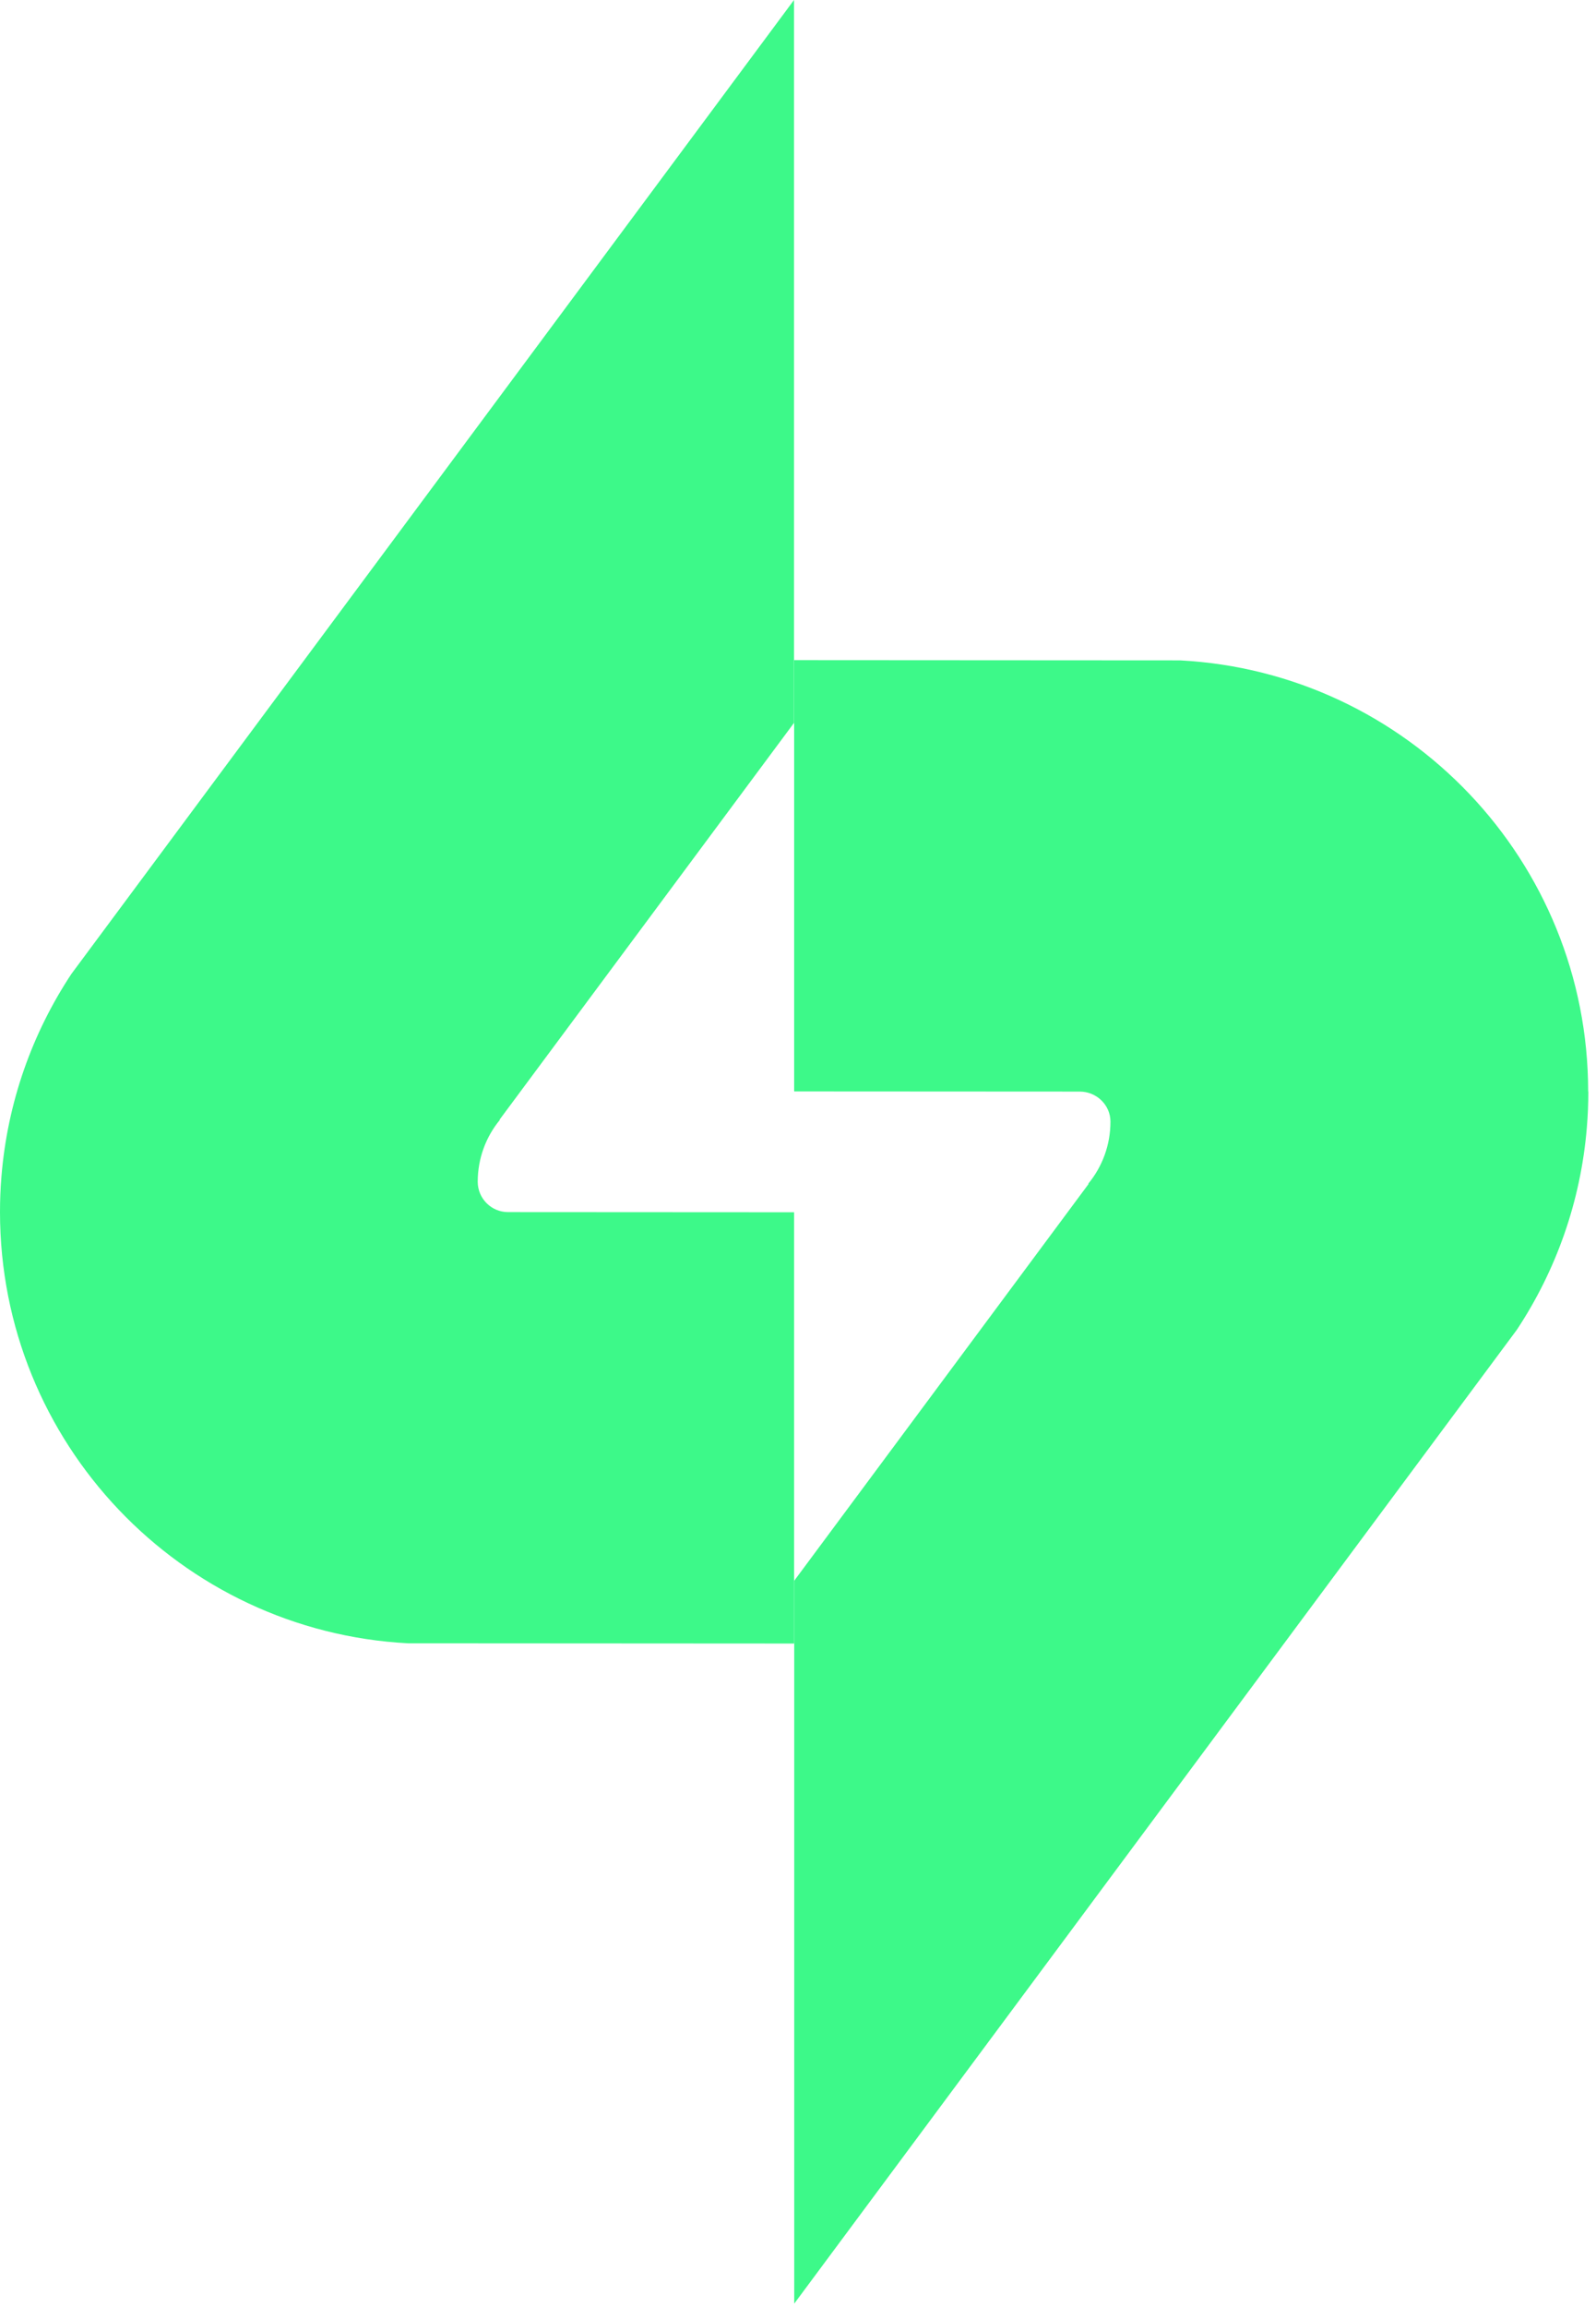
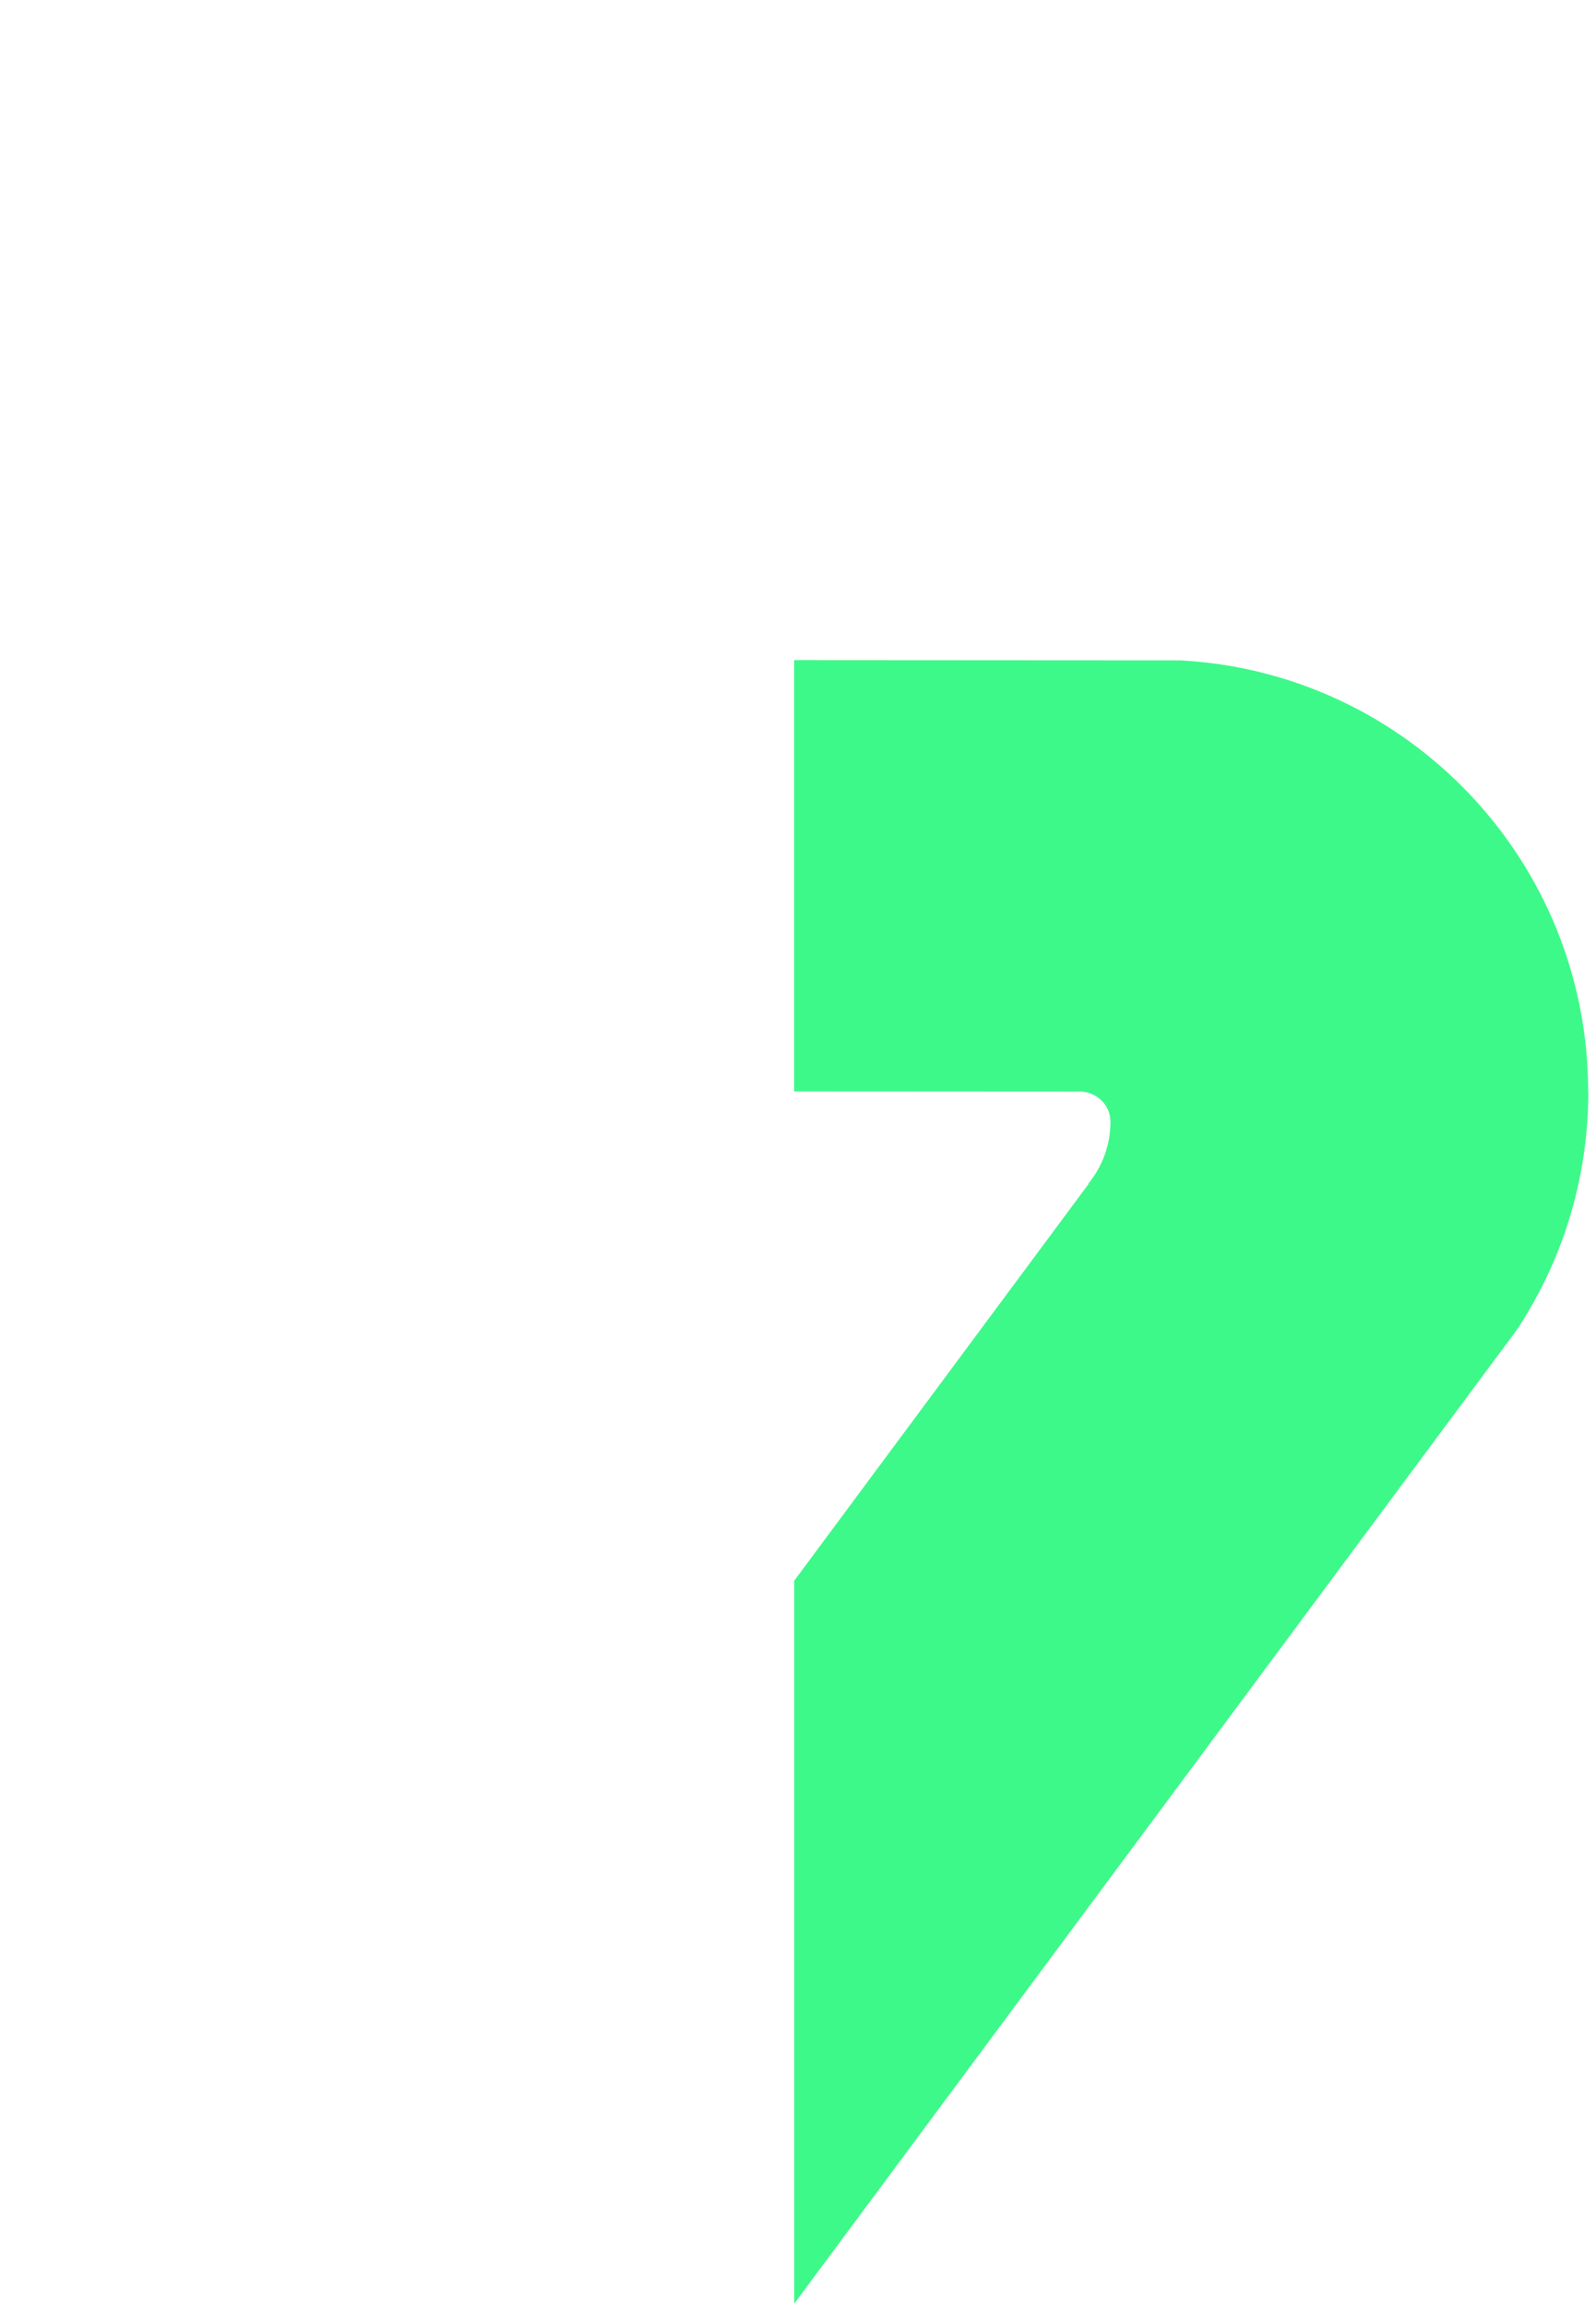
<svg xmlns="http://www.w3.org/2000/svg" width="90" height="130" viewBox="0 0 90 130" fill="none">
  <g clip-path="url(#clip0_1002_3)">
-     <path d="M44.779 80.462V68.309L28.648 68.3C27.706 68.3 26.943 67.537 26.939 66.594C26.939 65.267 27.408 64.051 28.188 63.104L28.171 63.092L44.775 40.734V0L4.032 54.871C1.828 58.199 0.422 62.098 0.081 66.299C0.026 66.961 0 67.626 0 68.296C0 81.302 10.19 91.924 23.014 92.598L44.779 92.611V80.462Z" fill="#3DF989" />
    <path d="M89.558 61.513C89.558 48.507 79.368 37.885 66.544 37.211L44.783 37.198V61.5L60.889 61.509C61.826 61.509 62.615 62.255 62.619 63.194C62.619 63.198 62.619 63.206 62.619 63.211C62.619 64.537 62.15 65.753 61.37 66.7L61.387 66.713L44.788 89.07V129.809C44.788 129.809 44.788 129.809 44.788 129.805L85.535 74.933C87.738 71.606 89.145 67.707 89.486 63.505C89.541 62.848 89.567 62.183 89.567 61.513H89.558Z" fill="#3DF989" />
  </g>
  <defs>
    <clipPath id="clip0_1002_3">
      <rect width="89.558" height="129.809" fill="white" />
    </clipPath>
  </defs>
</svg>